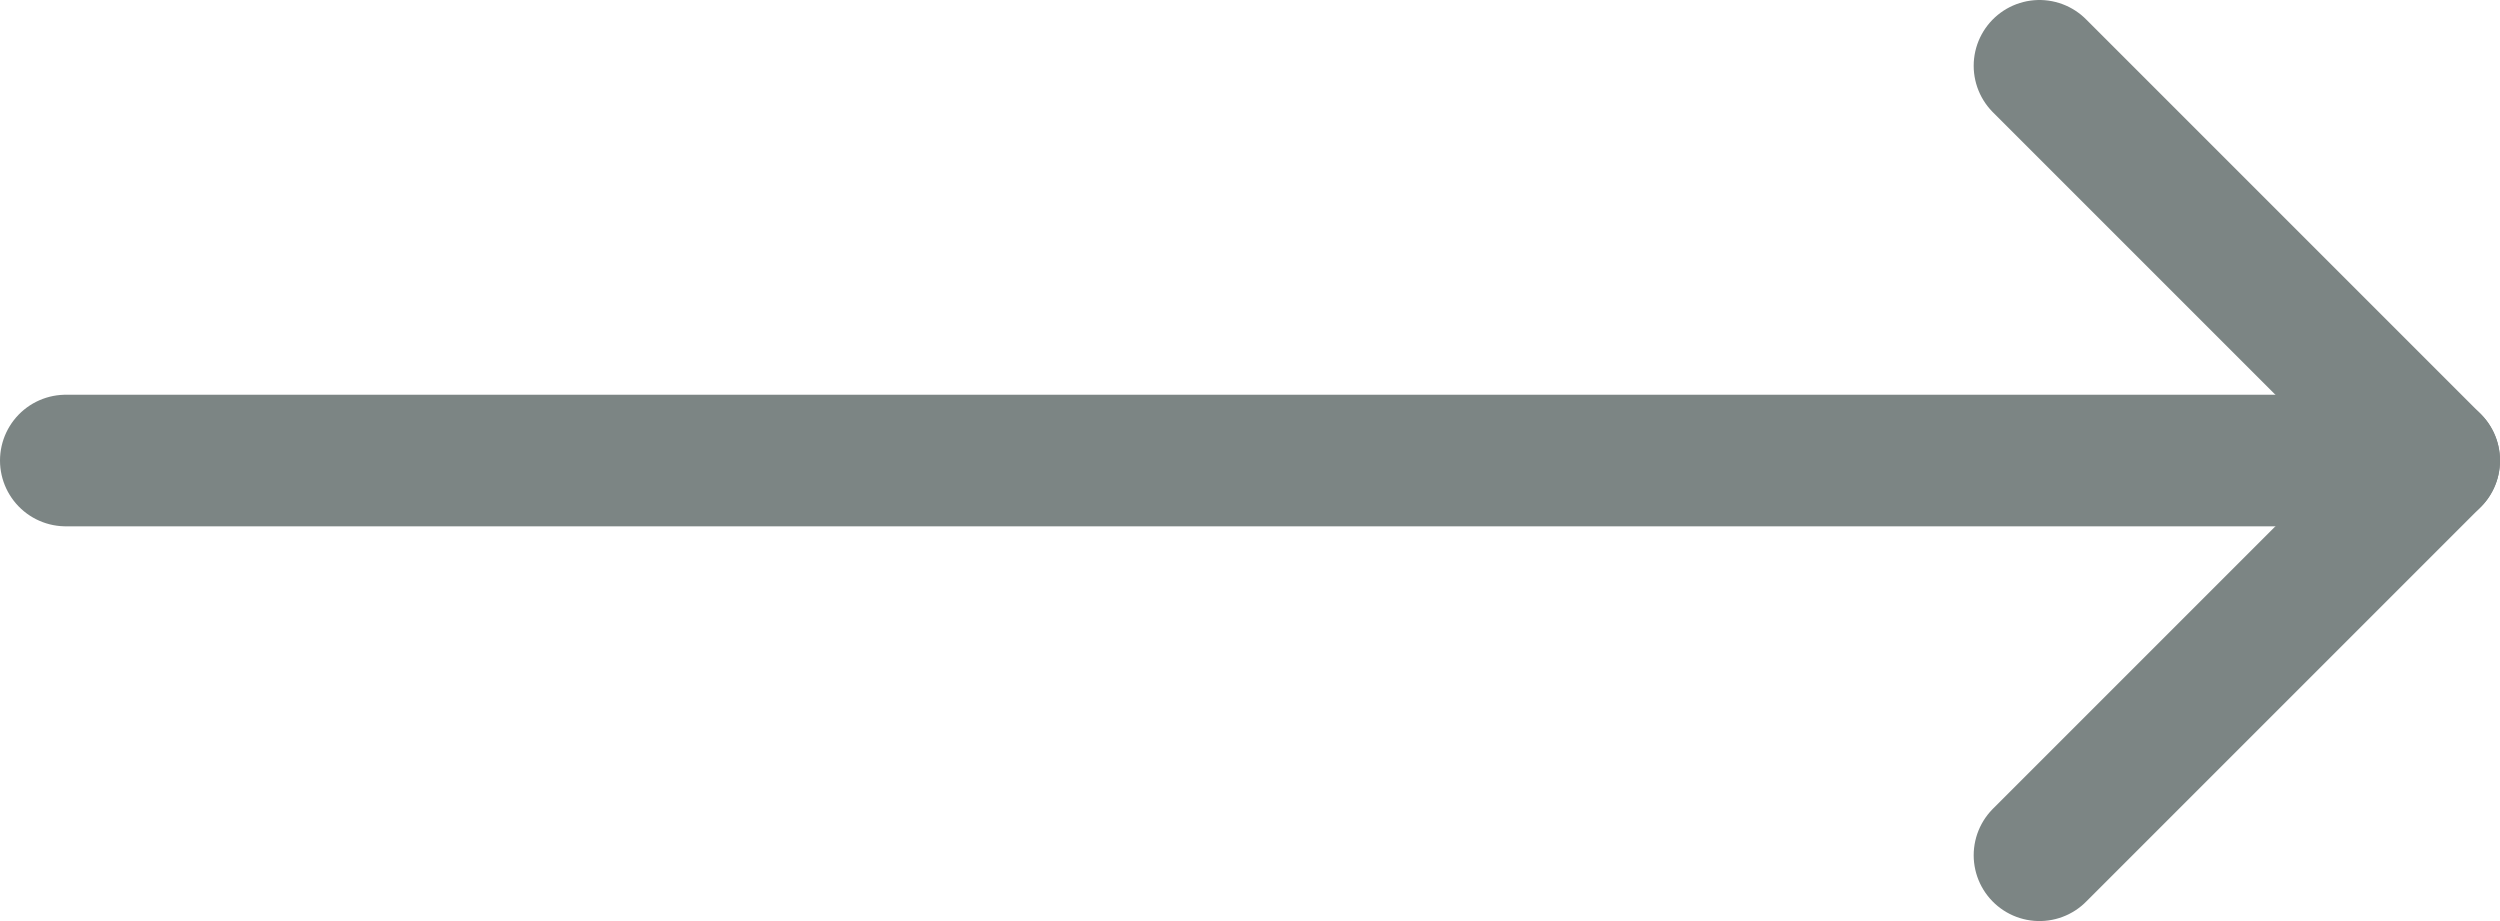
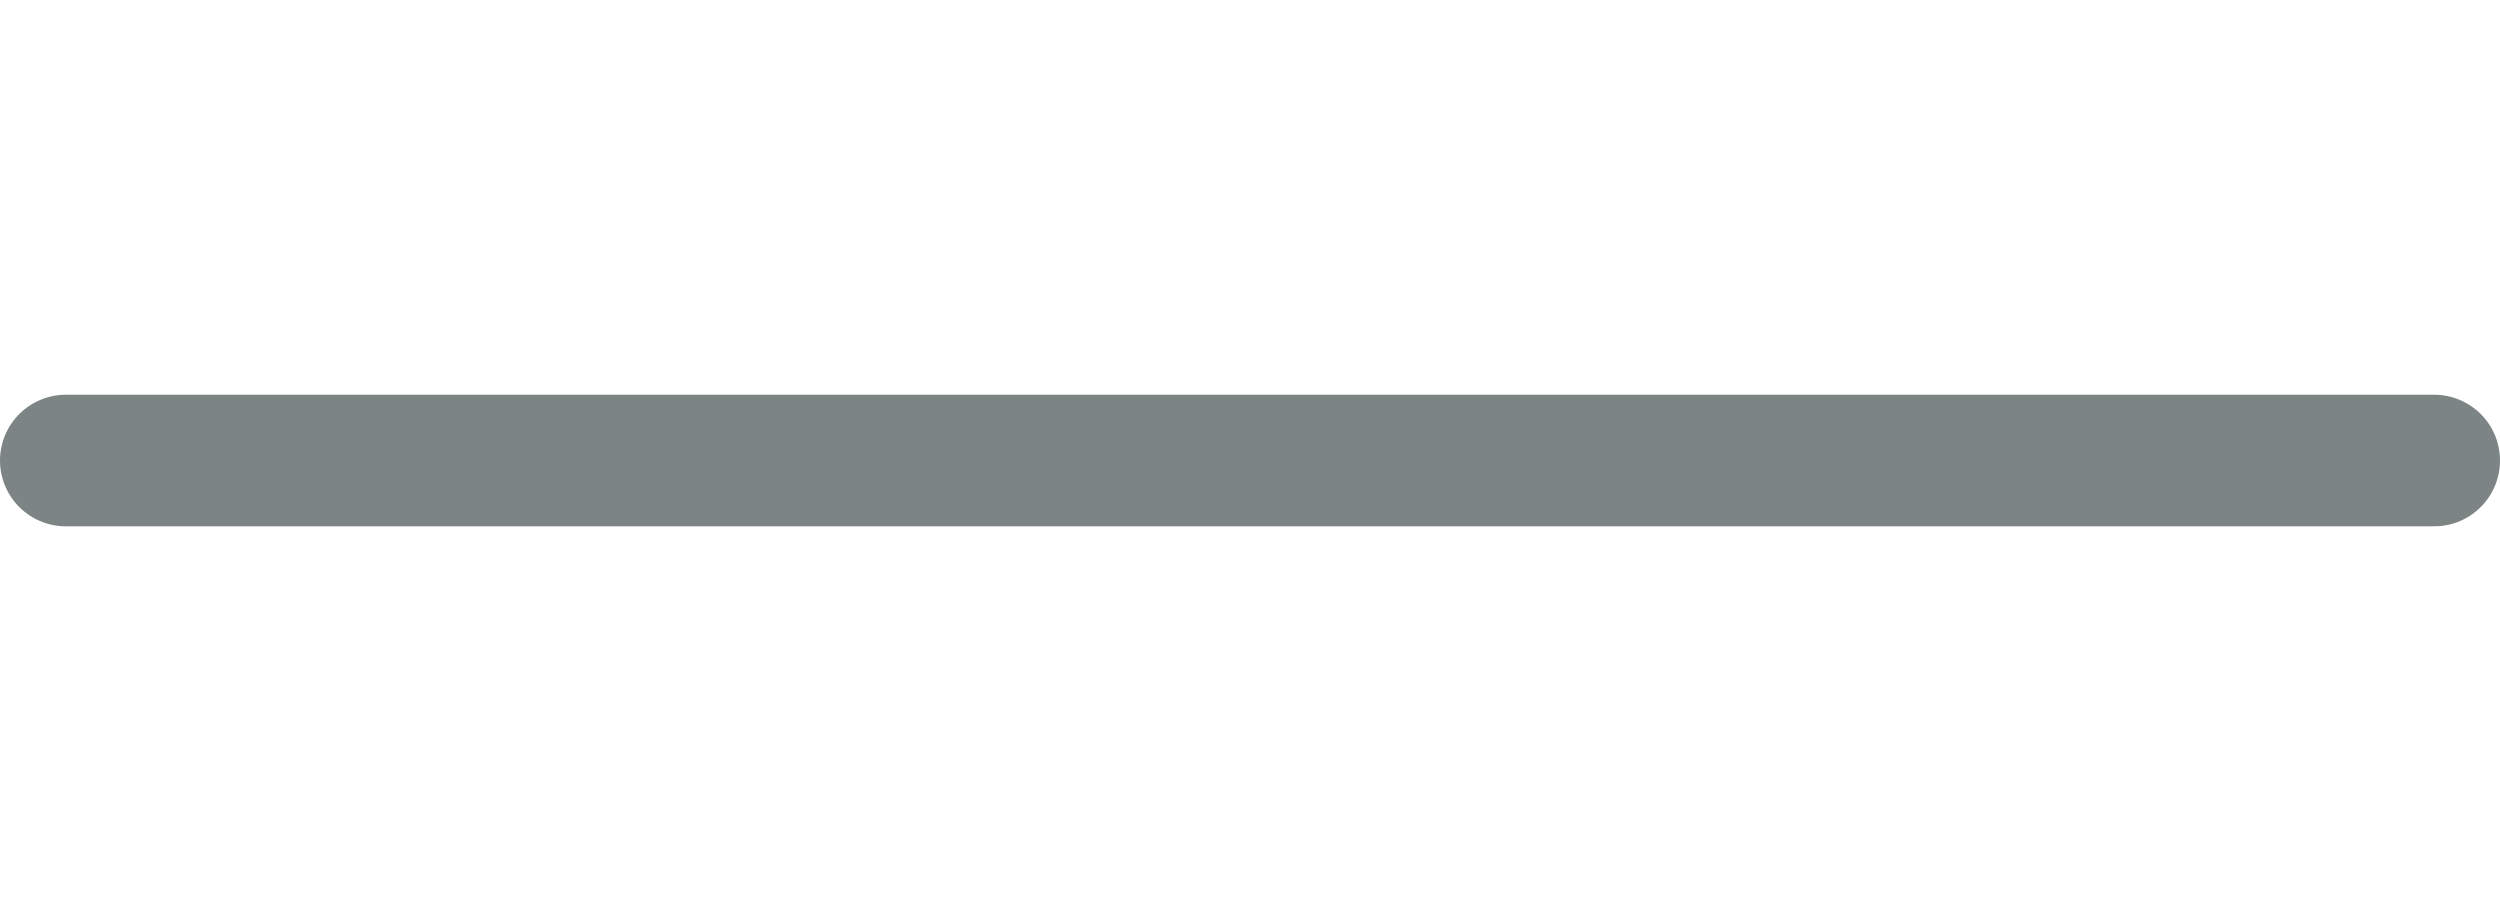
<svg xmlns="http://www.w3.org/2000/svg" width="38" height="14" viewBox="0 0 38 14" fill="none">
  <path d="M1 7L37 7" stroke="#7C8584" stroke-width="2" stroke-linecap="round" stroke-linejoin="round" />
-   <path d="M31 13L37 7L31 1" stroke="#7C8584" stroke-width="2" stroke-linecap="round" stroke-linejoin="round" />
</svg>